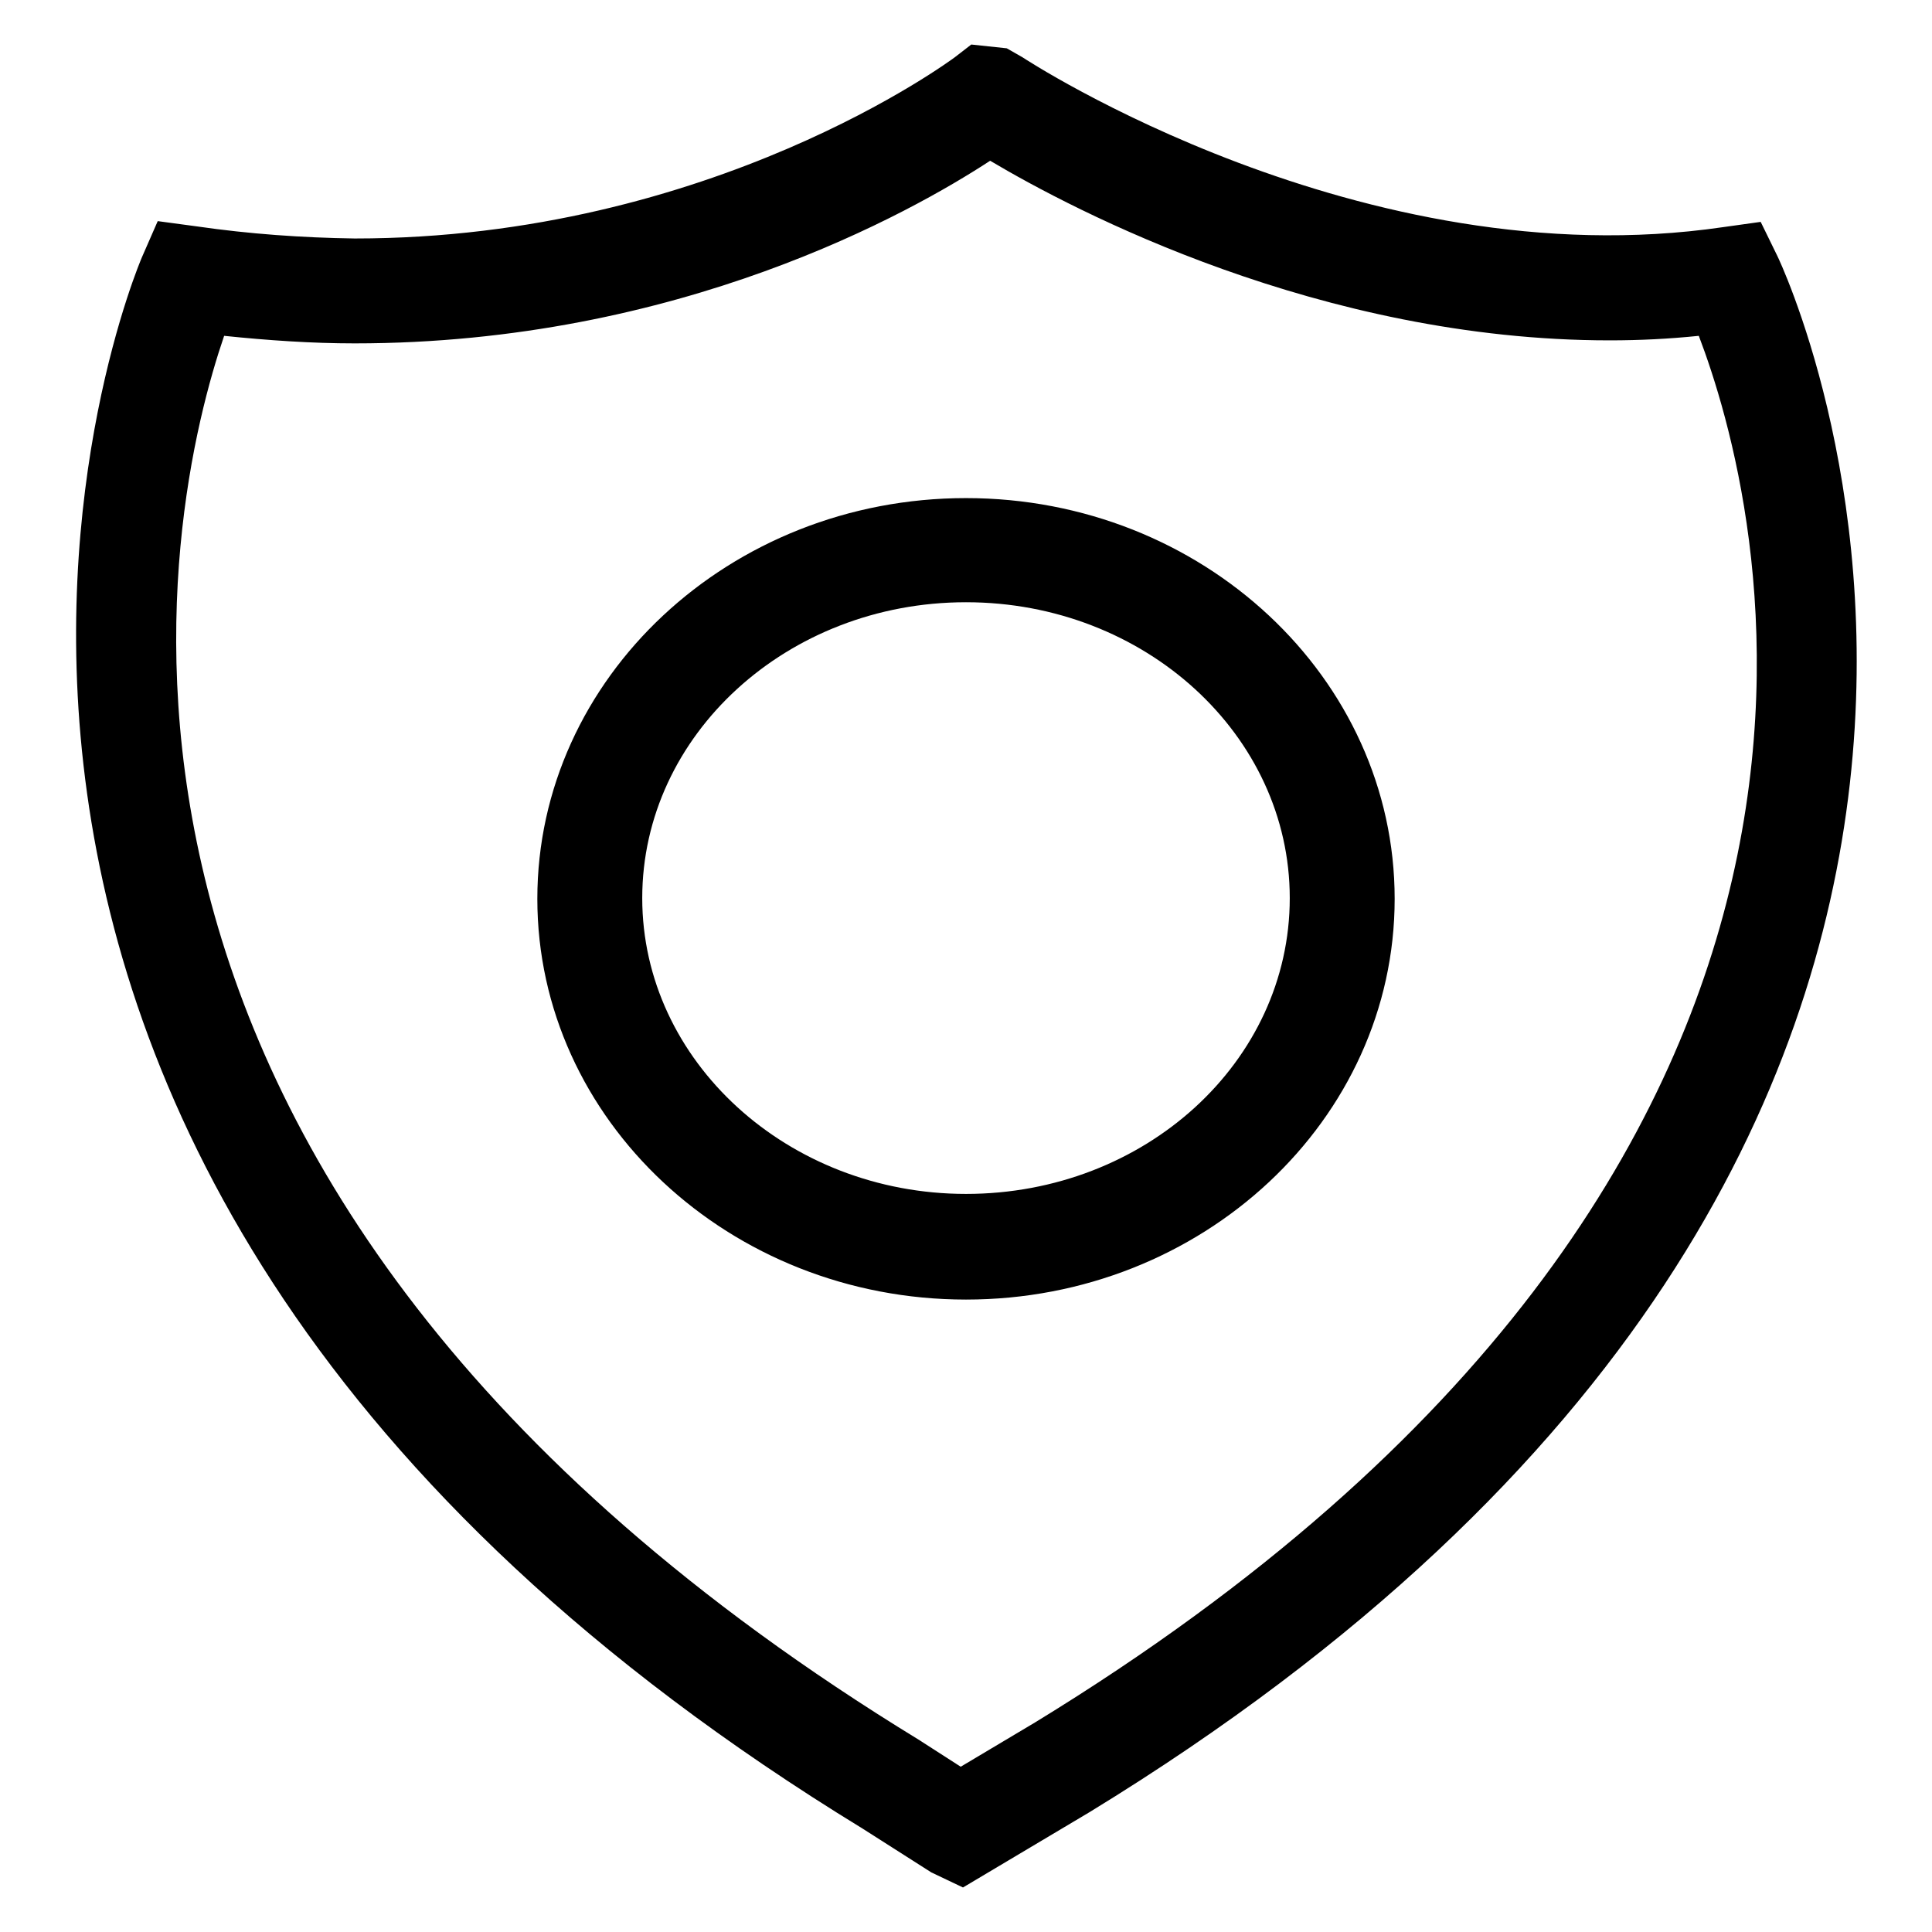
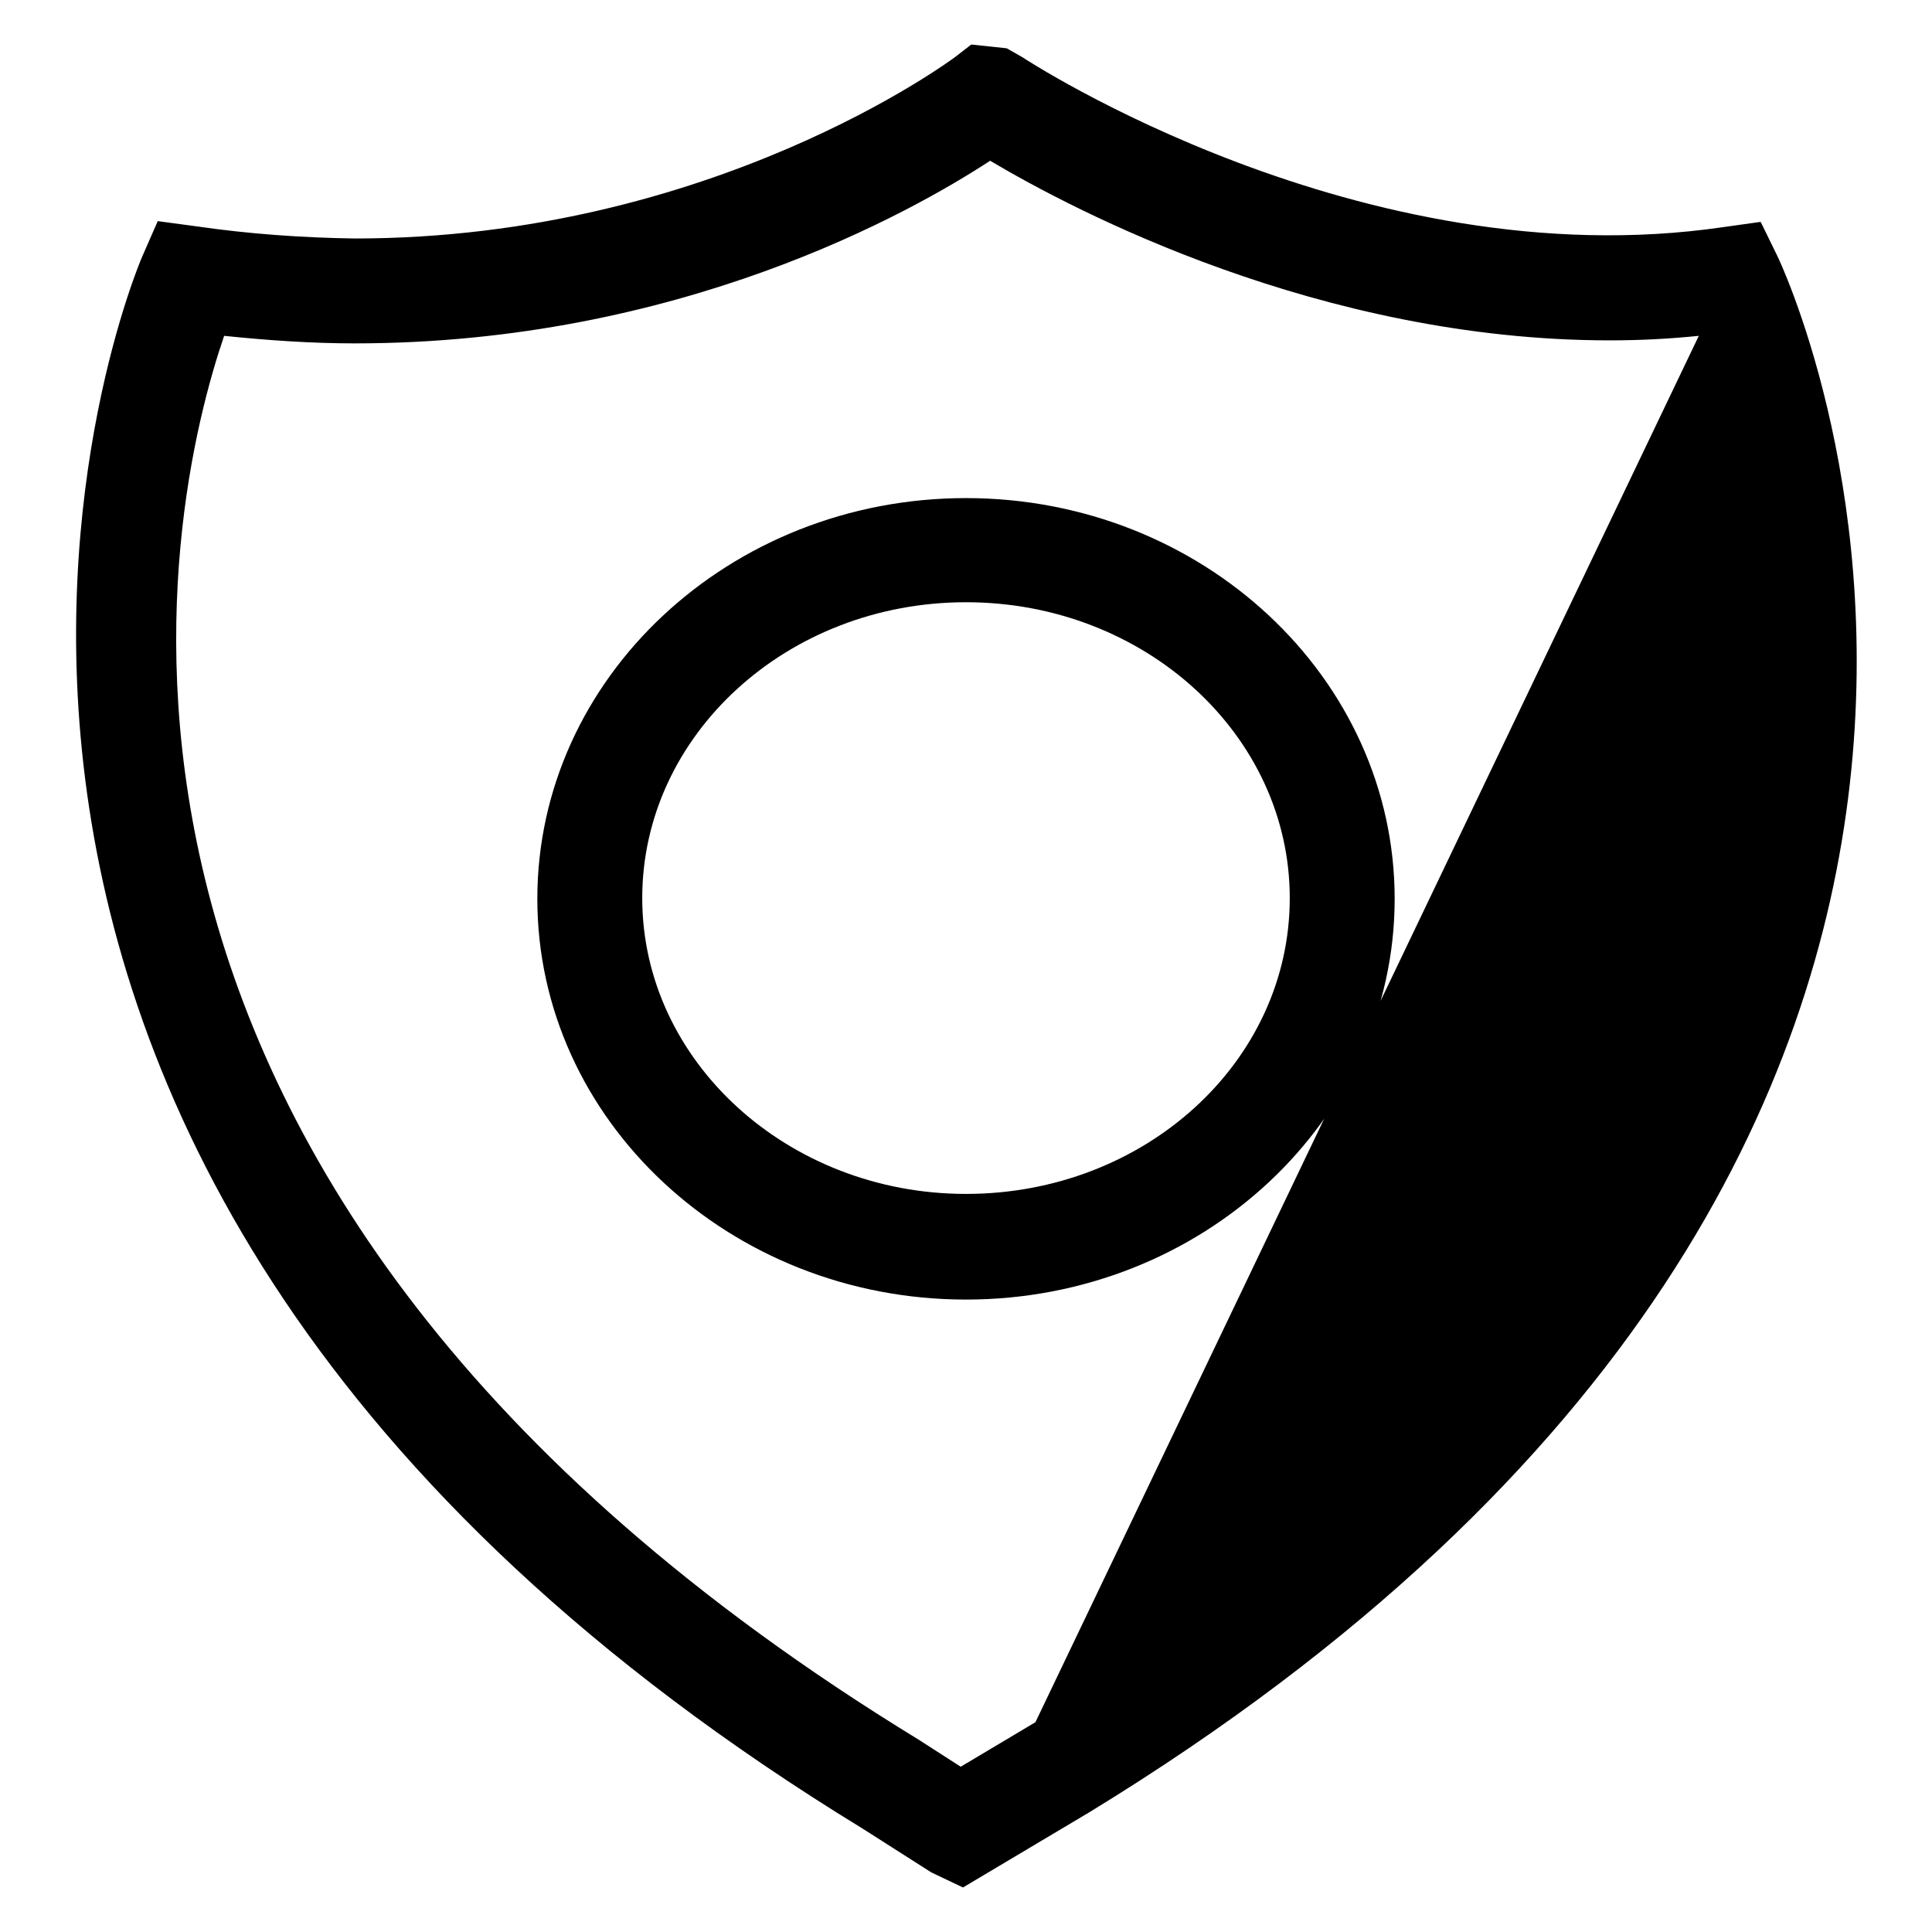
<svg xmlns="http://www.w3.org/2000/svg" version="1.1" x="0px" y="0px" viewBox="0 0 256 256" enable-background="new 0 0 256 256" xml:space="preserve">
  <g>
-     <path fill="#000000" d="M235.5,33.9l-2.2-4.5l-5,0.7c-47.9,7-92.5-22.3-92.8-22.5l-2.1-1.2l-4.7-0.5l-2.2,1.7 c-0.3,0.2-32.1,24-79.5,24C40,31.5,33,31,26.1,30l-5.2-0.7l-2.1,4.8c-0.5,1.2-50.7,118.8,95.5,208.2l9.1,5.8l4.2,2l16.8-10 C290.9,150.5,236.1,35.1,235.5,33.9z M137.2,228.2l-9.9,5.9l-5.6-3.6c-120.9-73.9-99.5-164.1-92-186c5.8,0.6,11.6,1,17.3,1 c43,0,73.8-17.4,84.2-24.2c11.1,6.6,43.8,23.8,82.1,23.8c4,0,7.9-0.2,11.8-0.6C233.1,65.5,258.2,154.2,137.2,228.2z M128,66 c-31.3,0-56.8,23.8-56.8,53.1c0,29.3,25.5,53.1,56.8,53.1c31.3,0,56.8-23.8,56.8-53.1C184.8,89.8,159.3,66,128,66z M128,158.2 c-23.6,0-42.9-17.6-42.9-39.2s19.2-39.2,42.9-39.2s42.9,17.6,42.9,39.2C170.9,140.7,151.7,158.2,128,158.2z" />
+     <path fill="#000000" d="M235.5,33.9l-2.2-4.5l-5,0.7c-47.9,7-92.5-22.3-92.8-22.5l-2.1-1.2l-4.7-0.5l-2.2,1.7 c-0.3,0.2-32.1,24-79.5,24C40,31.5,33,31,26.1,30l-5.2-0.7l-2.1,4.8c-0.5,1.2-50.7,118.8,95.5,208.2l9.1,5.8l4.2,2l16.8-10 C290.9,150.5,236.1,35.1,235.5,33.9z M137.2,228.2l-9.9,5.9l-5.6-3.6c-120.9-73.9-99.5-164.1-92-186c5.8,0.6,11.6,1,17.3,1 c43,0,73.8-17.4,84.2-24.2c11.1,6.6,43.8,23.8,82.1,23.8c4,0,7.9-0.2,11.8-0.6z M128,66 c-31.3,0-56.8,23.8-56.8,53.1c0,29.3,25.5,53.1,56.8,53.1c31.3,0,56.8-23.8,56.8-53.1C184.8,89.8,159.3,66,128,66z M128,158.2 c-23.6,0-42.9-17.6-42.9-39.2s19.2-39.2,42.9-39.2s42.9,17.6,42.9,39.2C170.9,140.7,151.7,158.2,128,158.2z" />
  </g>
</svg>